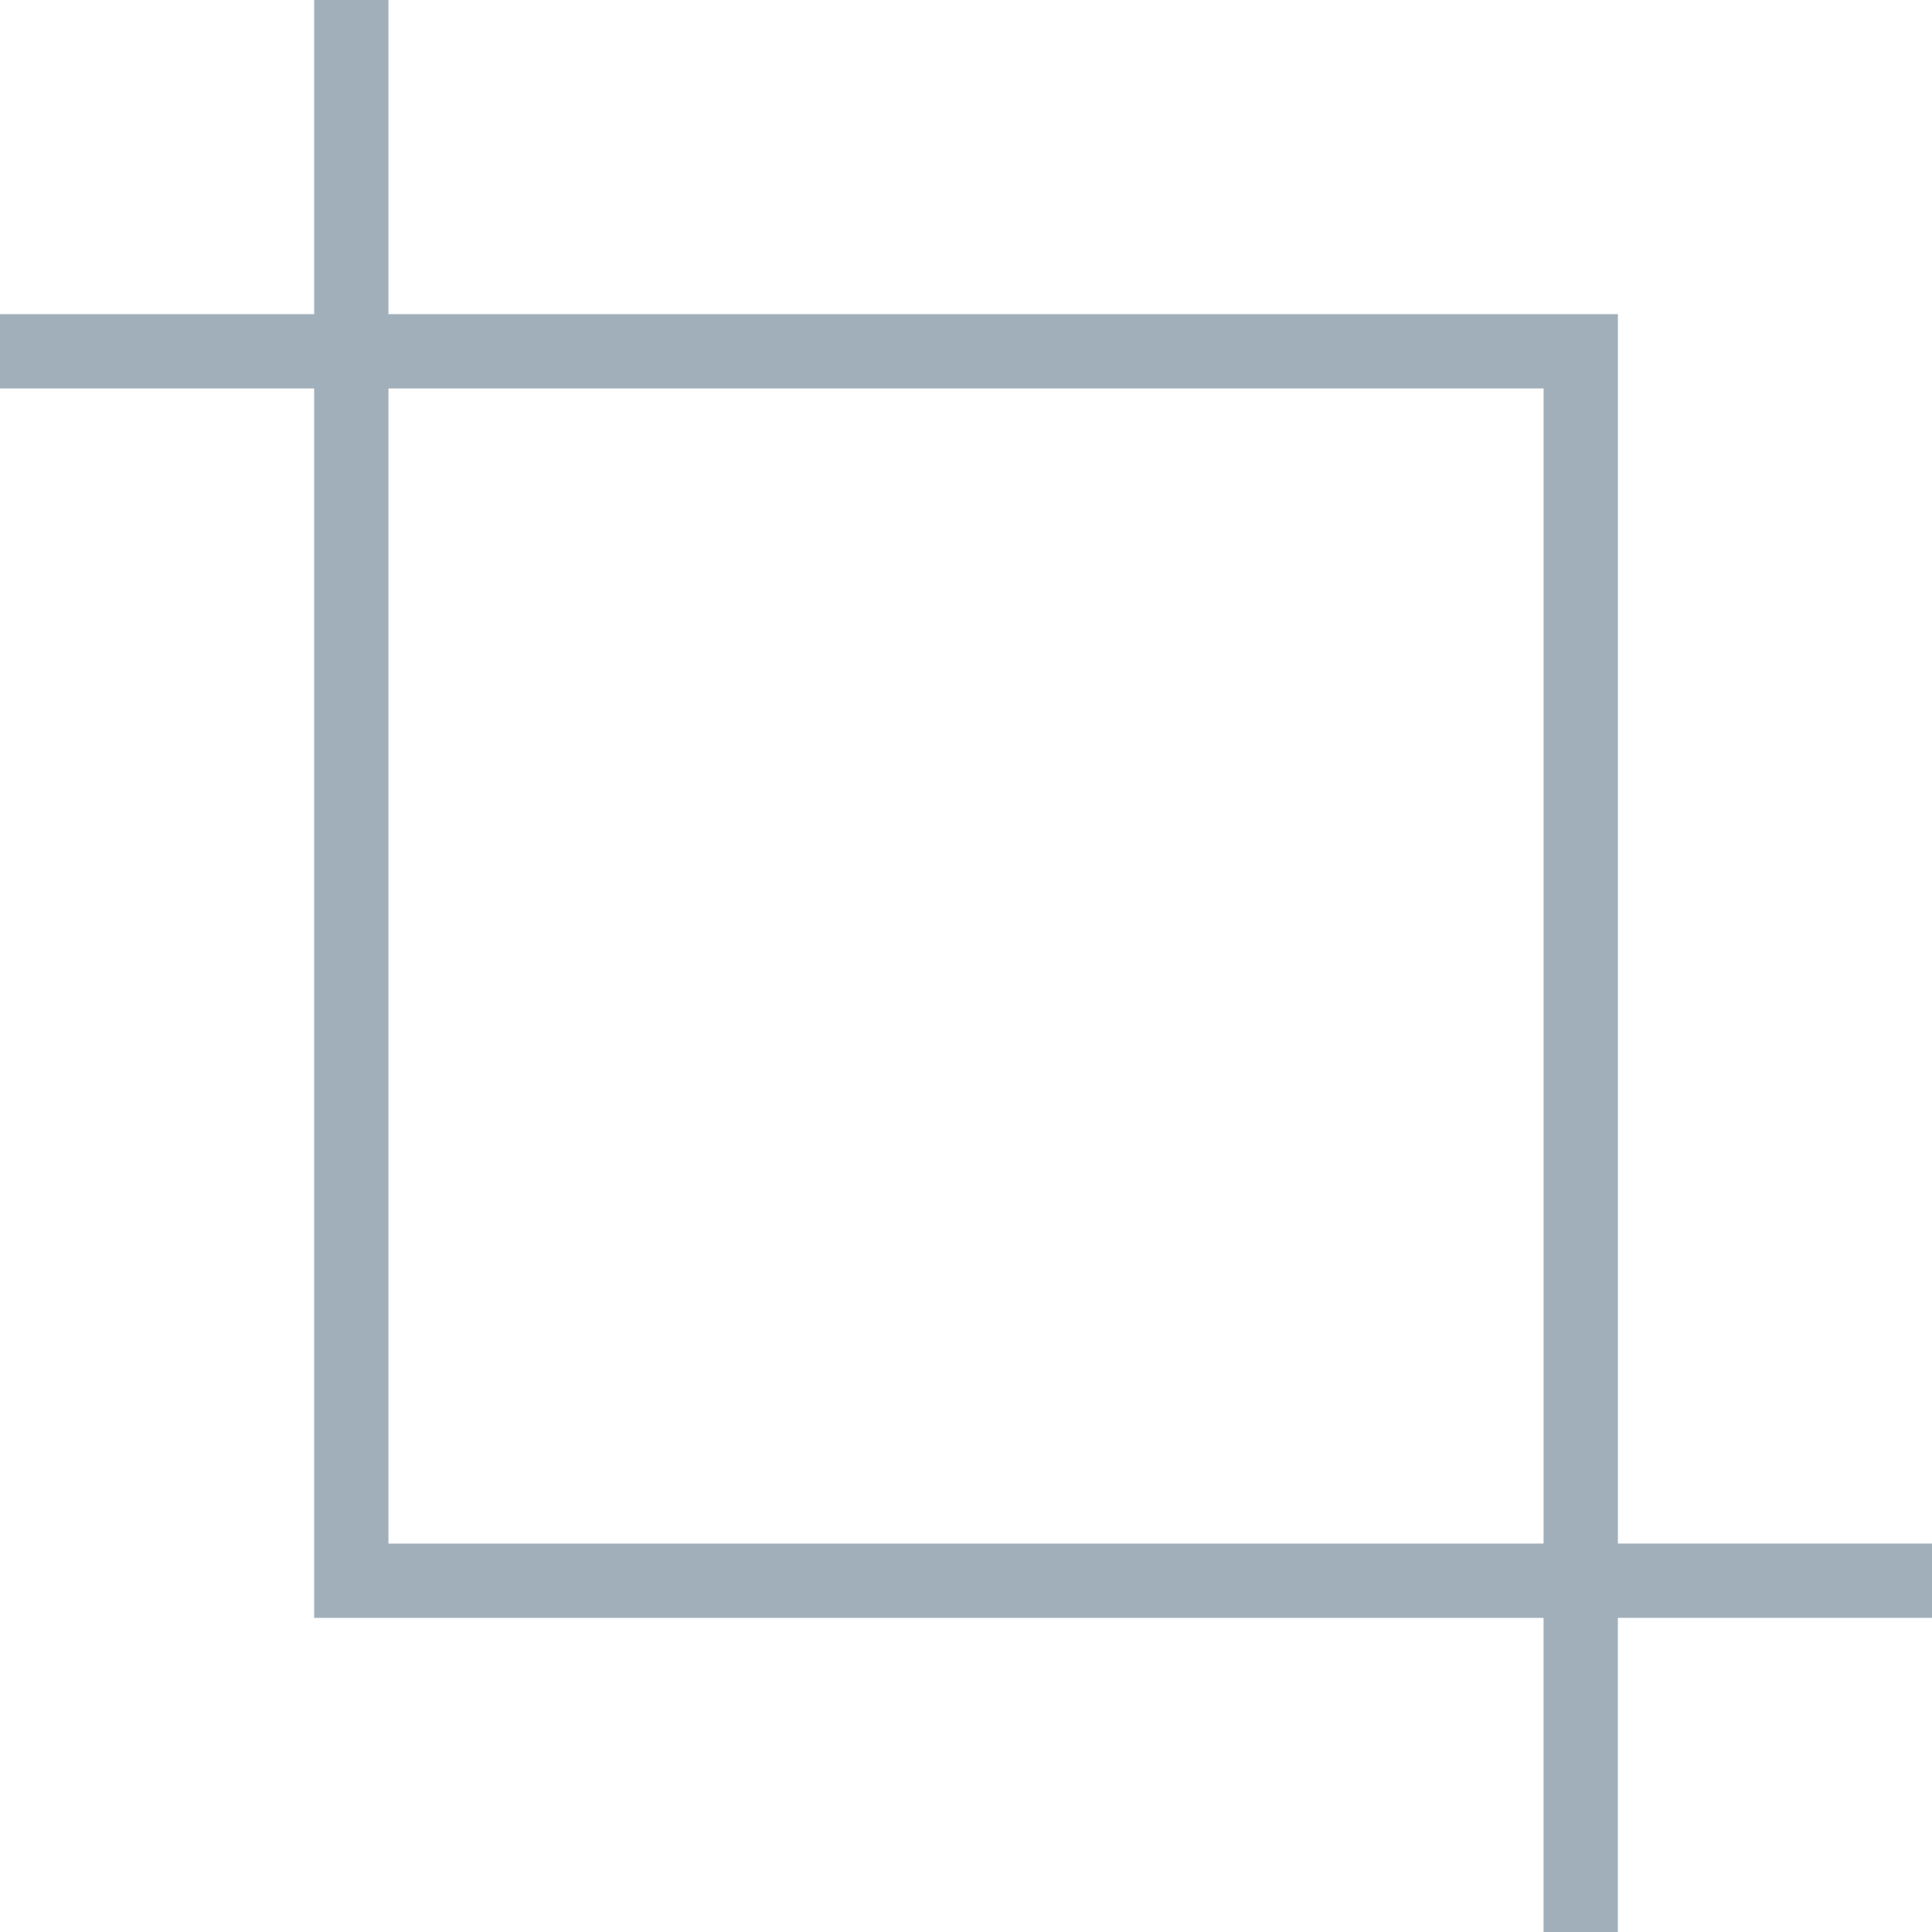
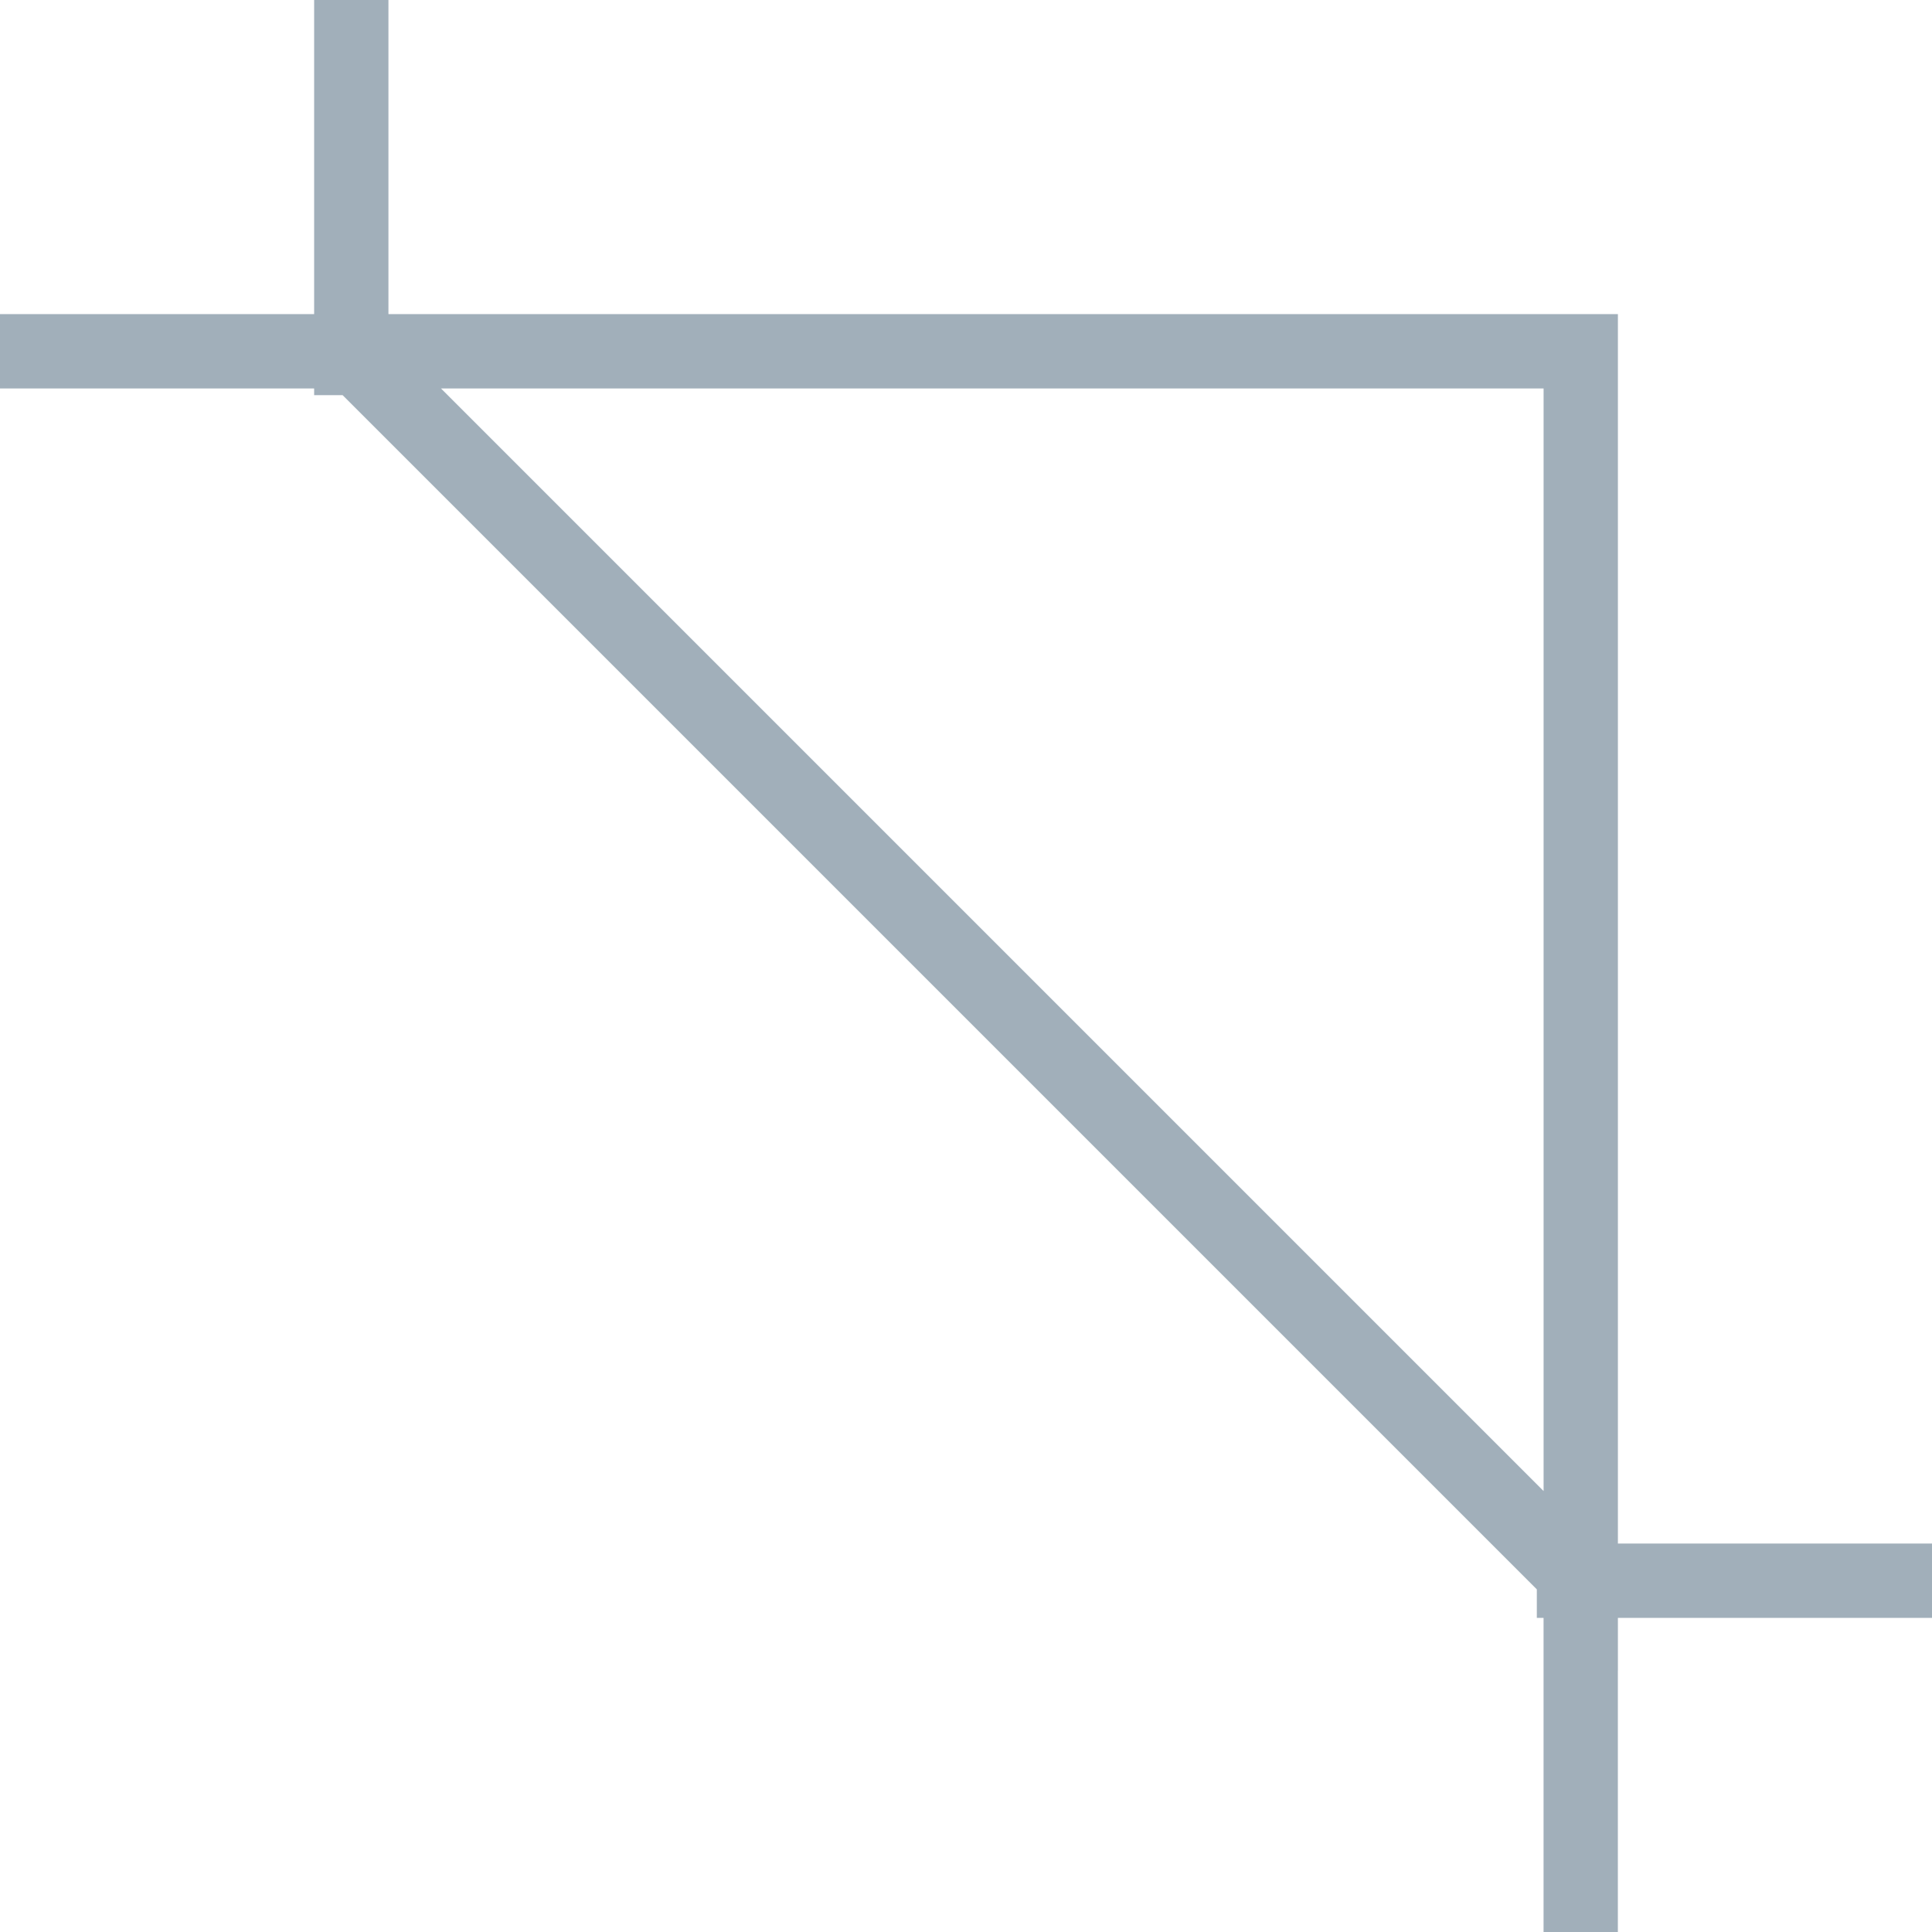
<svg xmlns="http://www.w3.org/2000/svg" width="50" height="50" viewBox="0 0 52 52">
  <g fill="none" fill-rule="nonzero" stroke="#A1AFBA" stroke-width="2">
-     <path d="M9.455 9.455h33.091v33.091H9.455zM42.545 52V41.364M41.364 42.545H52M9.455 0v10.636M10.636 9.455H0" />
+     <path d="M9.455 9.455h33.091v33.091zM42.545 52V41.364M41.364 42.545H52M9.455 0v10.636M10.636 9.455H0" />
  </g>
</svg>